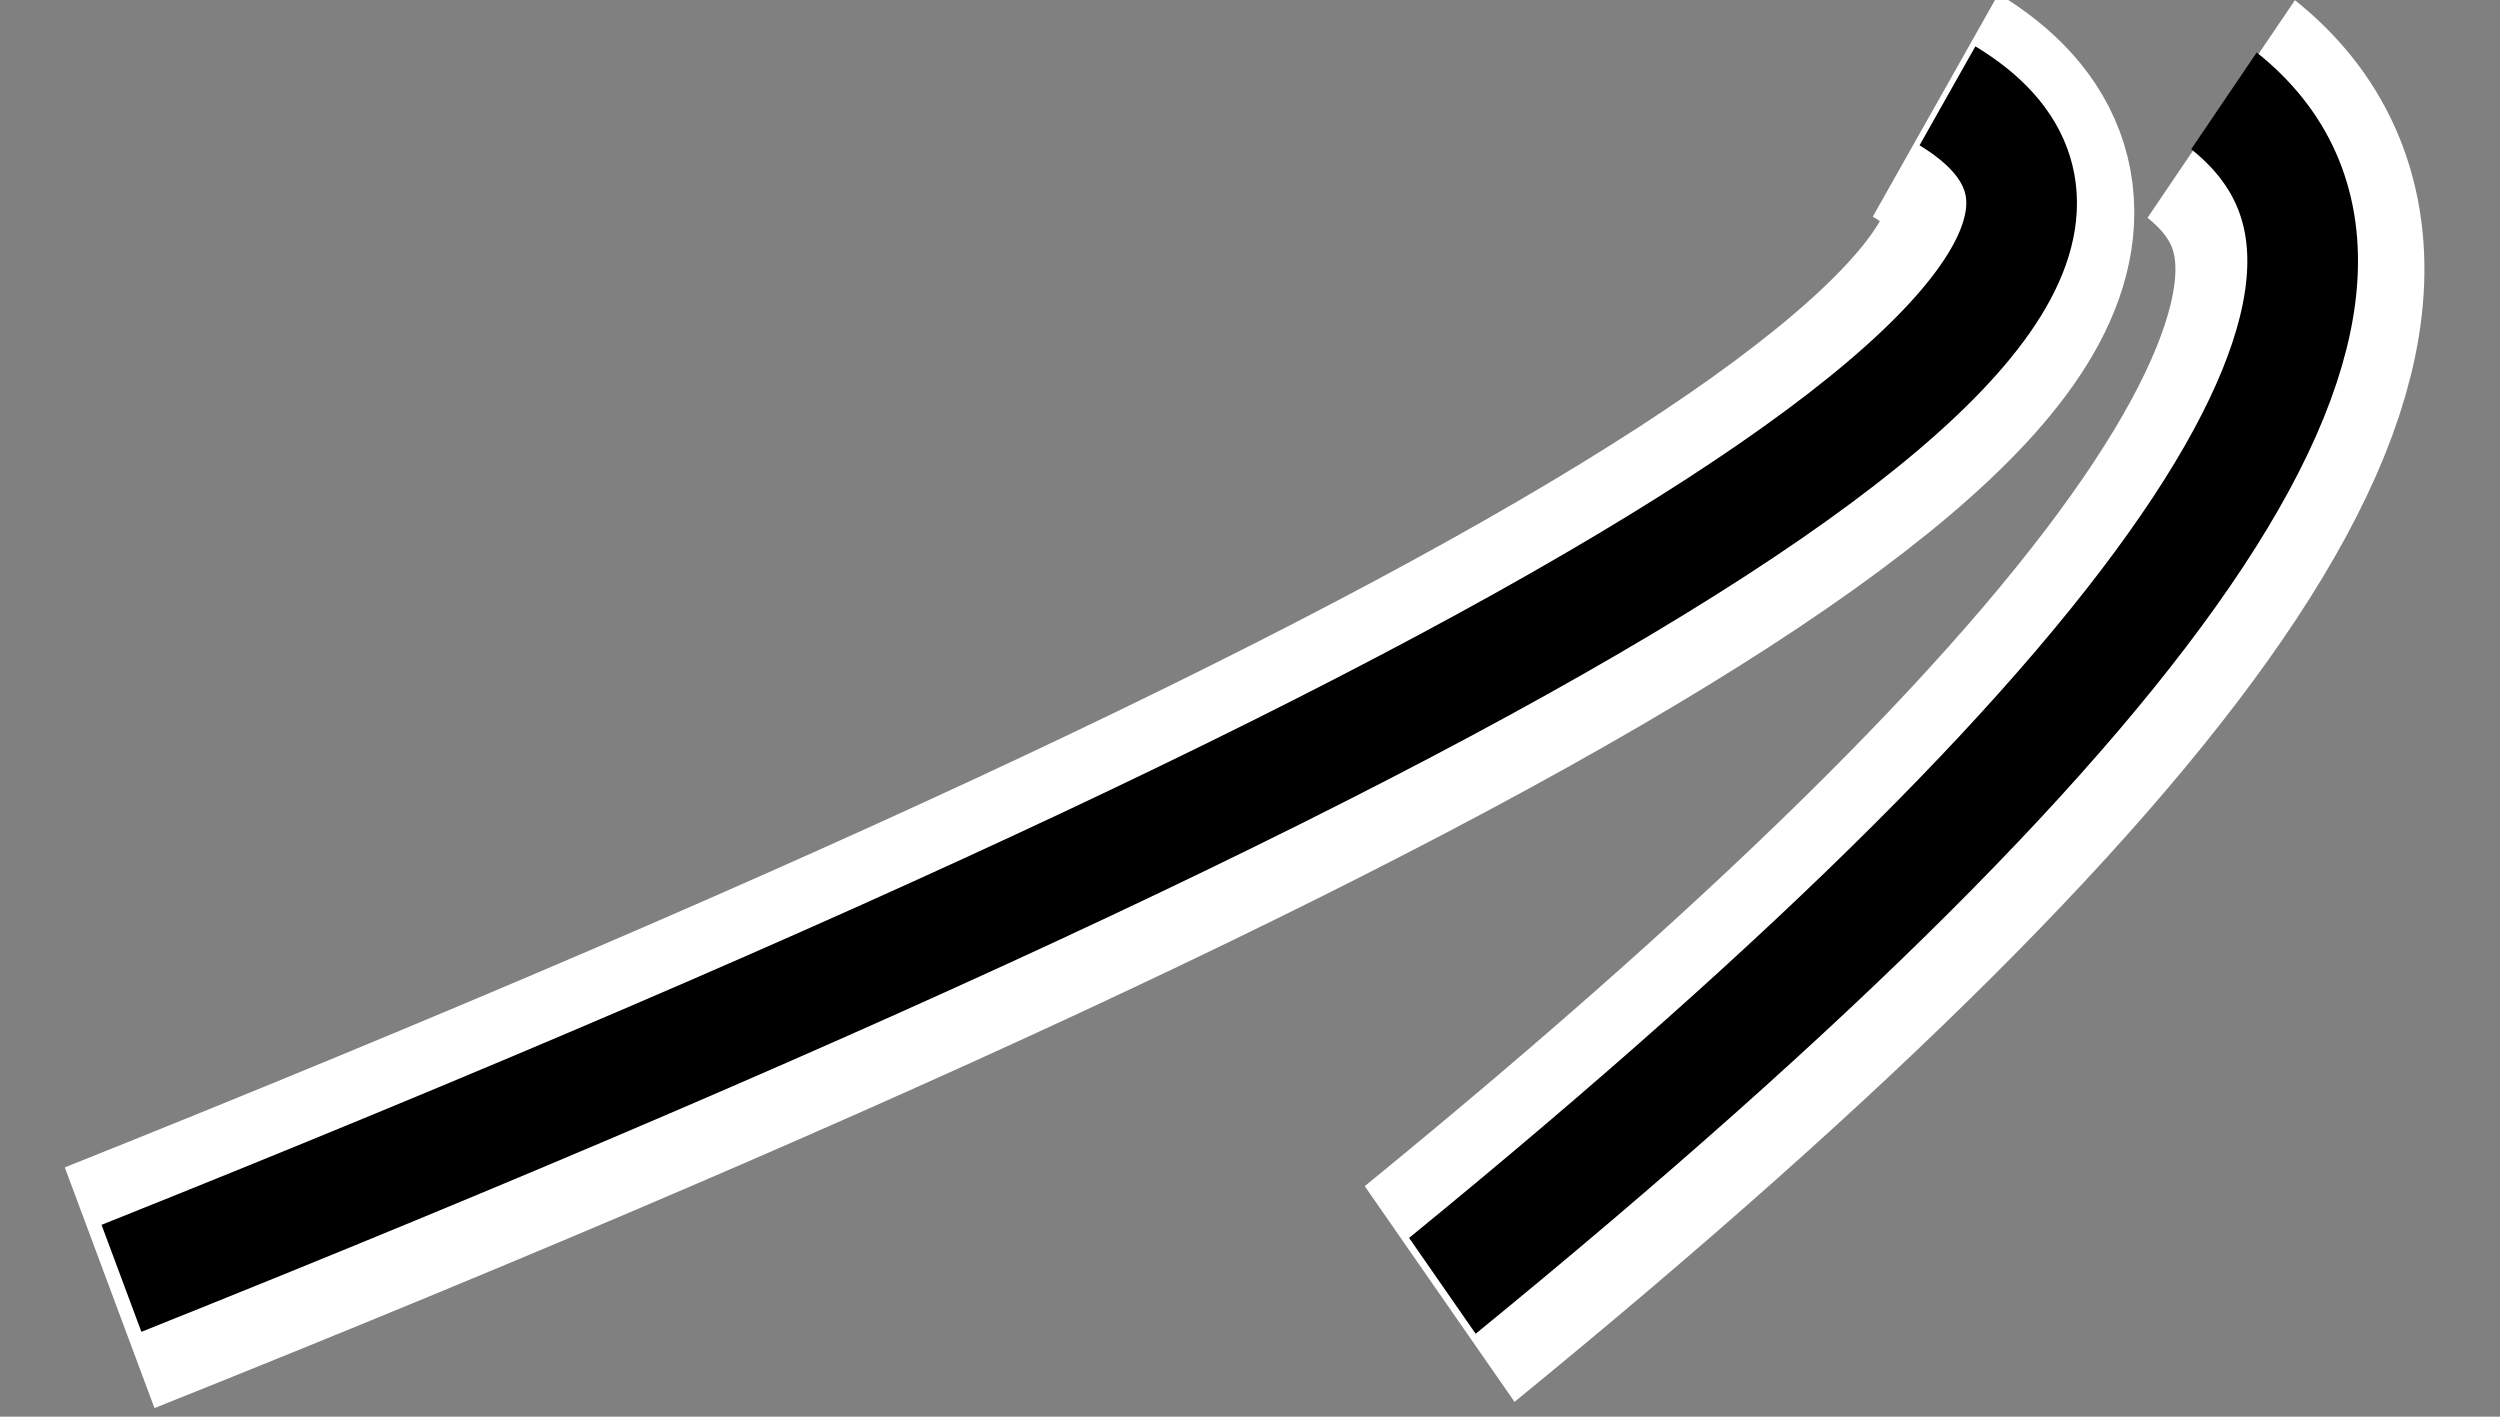
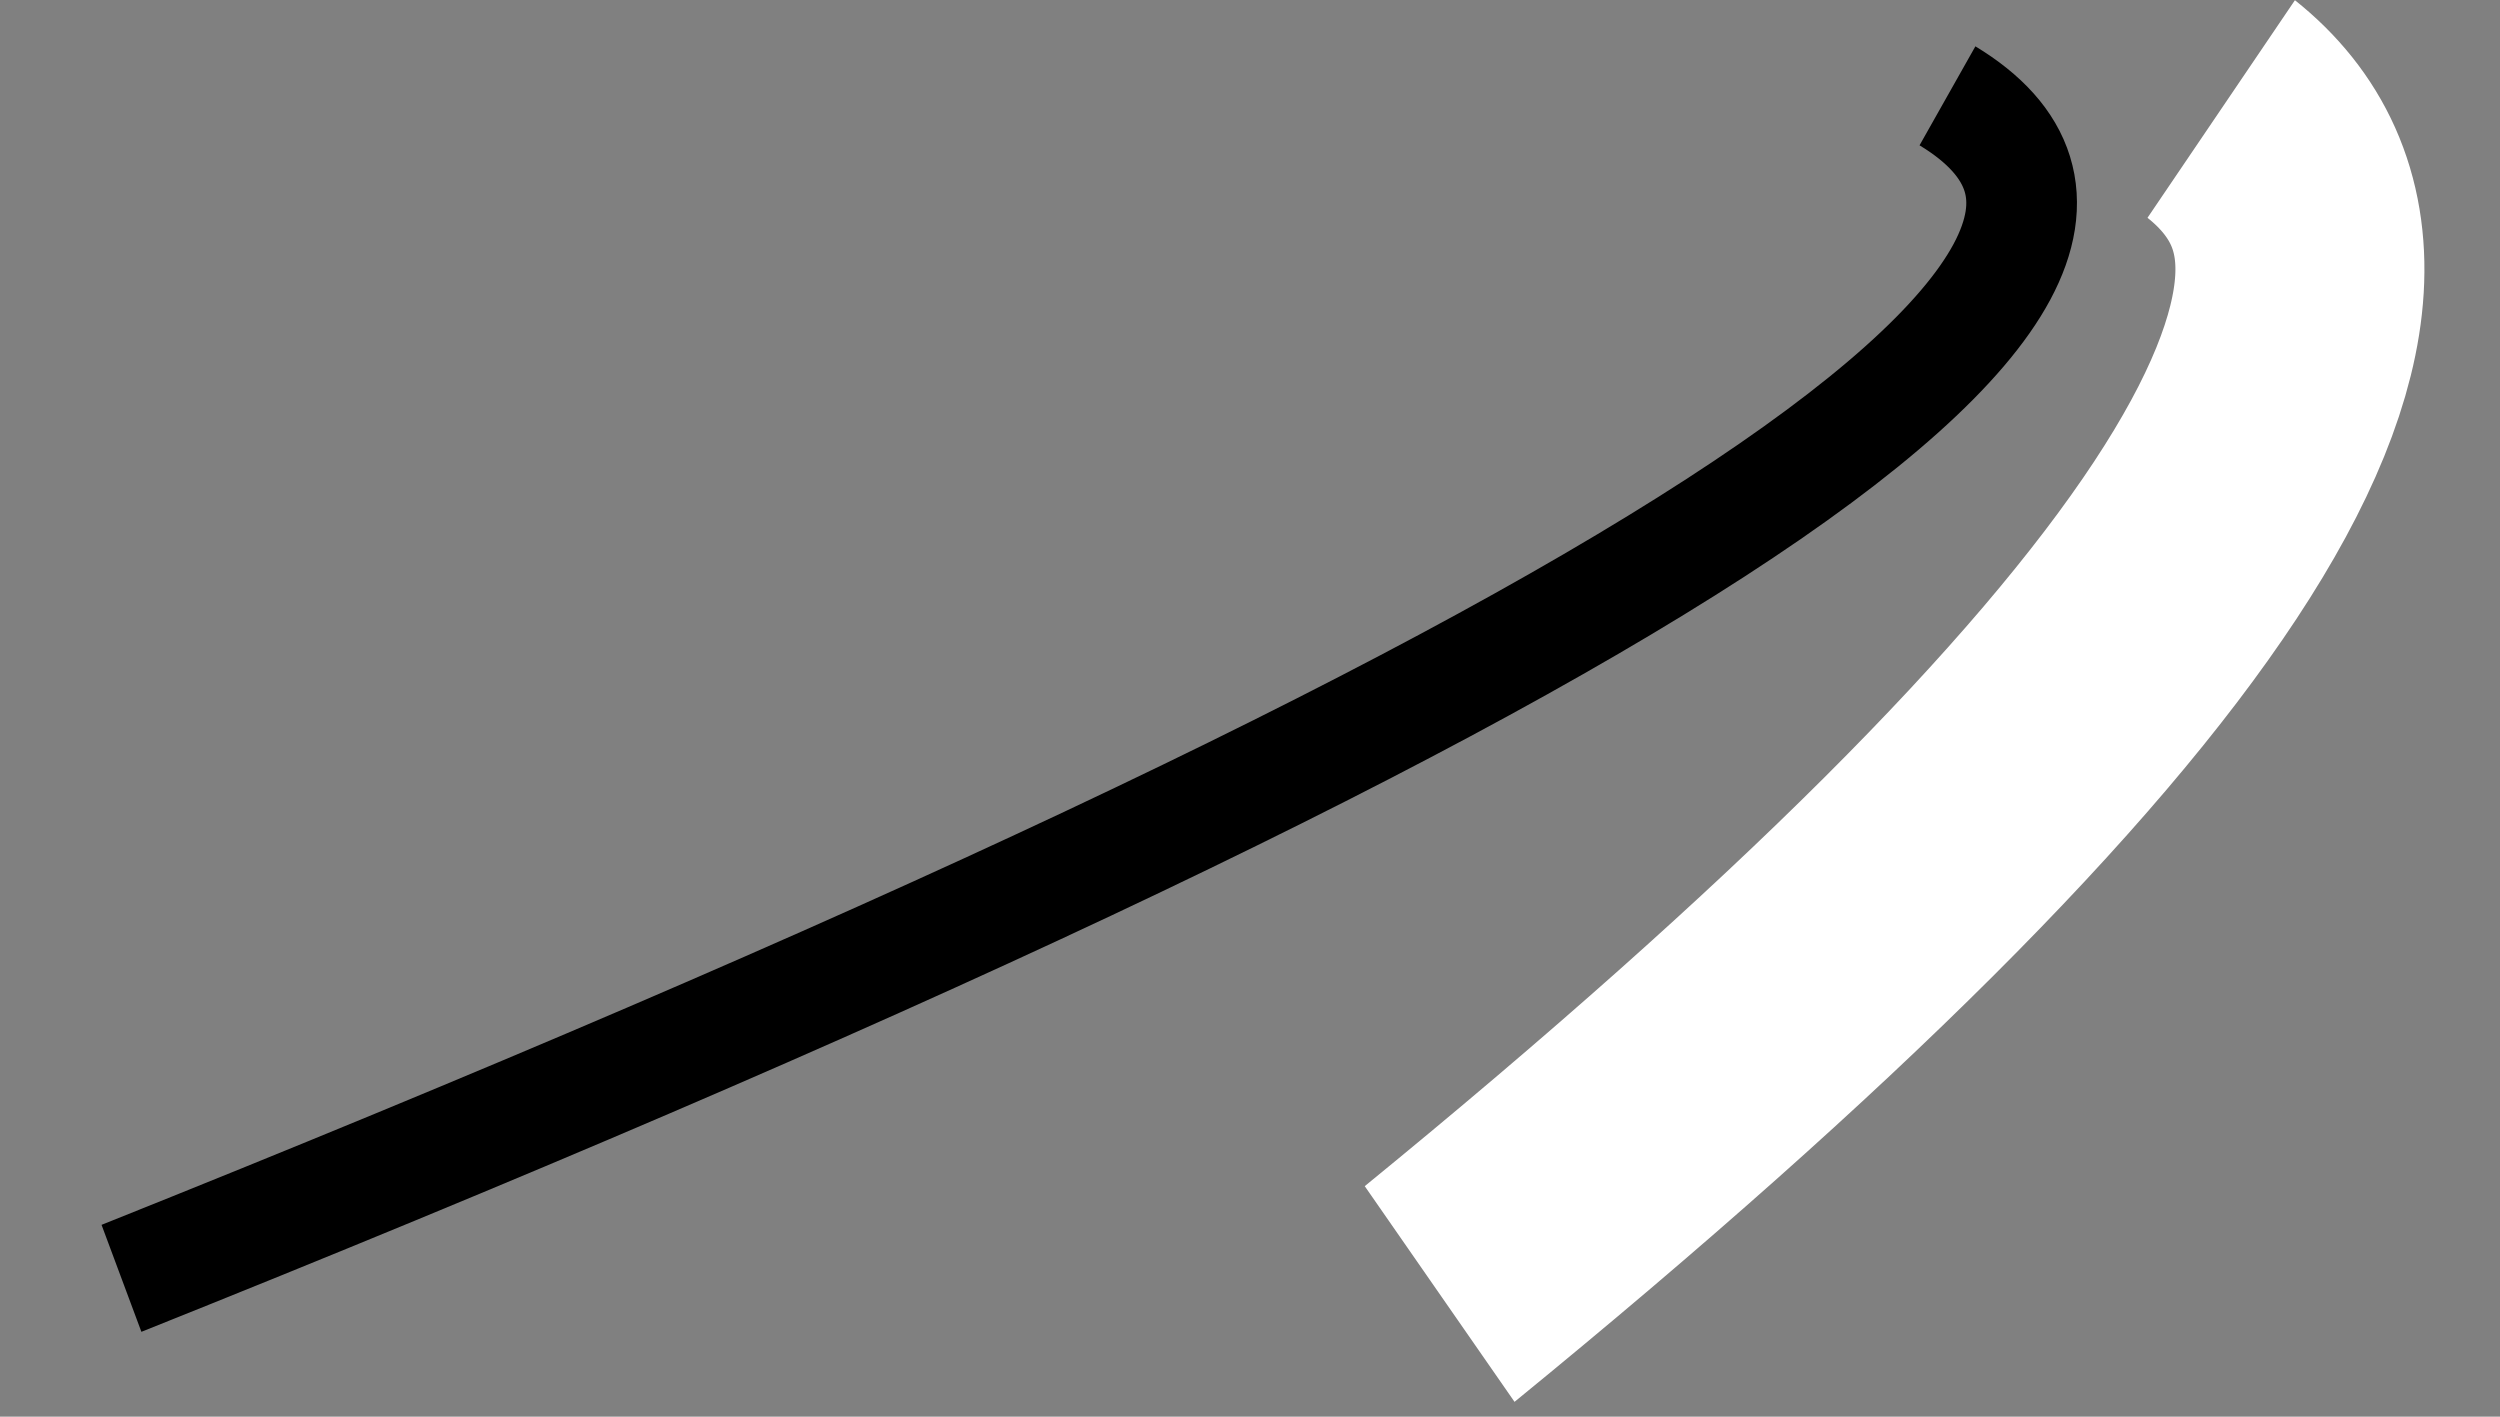
<svg xmlns="http://www.w3.org/2000/svg" version="1.1" width="300" height="170" viewBox="0 0 300 170" xml:space="preserve">
  <rect x="0" y="0" width="300" height="170" fill="#808080" stroke="none" />
  <defs>
</defs>
  <g transform="matrix(0.83 0 0 0.9 231.52 84.18)">
    <path style="stroke: rgb(255,255,255); stroke-width: 36; stroke-dasharray: none; stroke-linecap: butt; stroke-dashoffset: 0; stroke-linejoin: miter; stroke-miterlimit: 4; fill: none; fill-rule: nonzero; opacity: 1;" transform=" translate(-365.3, -201)" d="M 294.5 280 Q 456.5 158 407.5 122" stroke-linecap="round" />
  </g>
  <g transform="matrix(0.83 0 0 0.9 231.85 83.2)">
-     <path style="stroke: rgb(0,0,0); stroke-width: 16; stroke-dasharray: none; stroke-linecap: butt; stroke-dashoffset: 0; stroke-linejoin: miter; stroke-miterlimit: 4; fill: none; fill-rule: nonzero; opacity: 1;" transform=" translate(-365.3, -201)" d="M 294.5 280 Q 456.5 158 407.5 122" stroke-linecap="round" />
-   </g>
+     </g>
  <g transform="matrix(0.83 0 0 0.86 136.76 83.58)">
-     <path style="stroke: rgb(255,255,255); stroke-width: 36; stroke-dasharray: none; stroke-linecap: butt; stroke-dashoffset: 0; stroke-linejoin: miter; stroke-miterlimit: 4; fill: none; fill-rule: nonzero; opacity: 1;" transform=" translate(-267.42, -352.5)" d="M 118.5 435 Q 447.5 308 382.5 270" stroke-linecap="round" />
-   </g>
+     </g>
  <g transform="matrix(0.83 0 0 0.86 138.18 82.45)">
    <path style="stroke: rgb(0,0,0); stroke-width: 16; stroke-dasharray: none; stroke-linecap: butt; stroke-dashoffset: 0; stroke-linejoin: miter; stroke-miterlimit: 4; fill: none; fill-rule: nonzero; opacity: 1;" transform=" translate(-267.42, -352.5)" d="M 118.5 435 Q 447.5 308 382.5 270" stroke-linecap="round" />
  </g>
</svg>